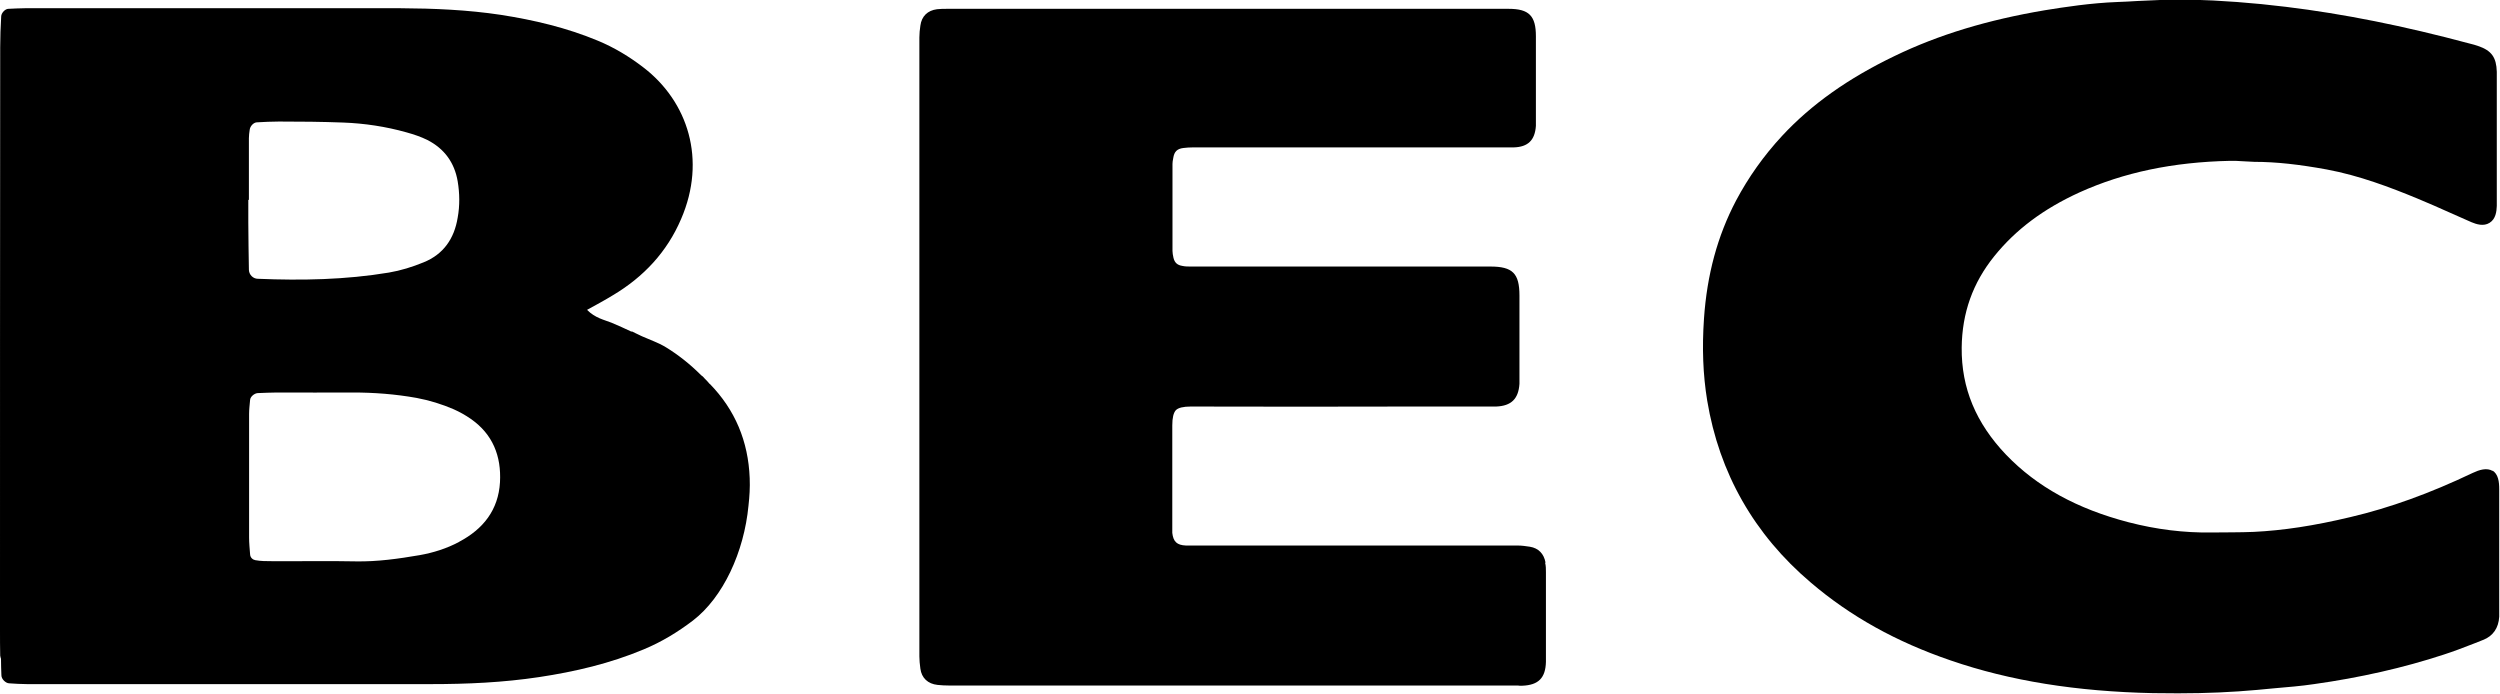
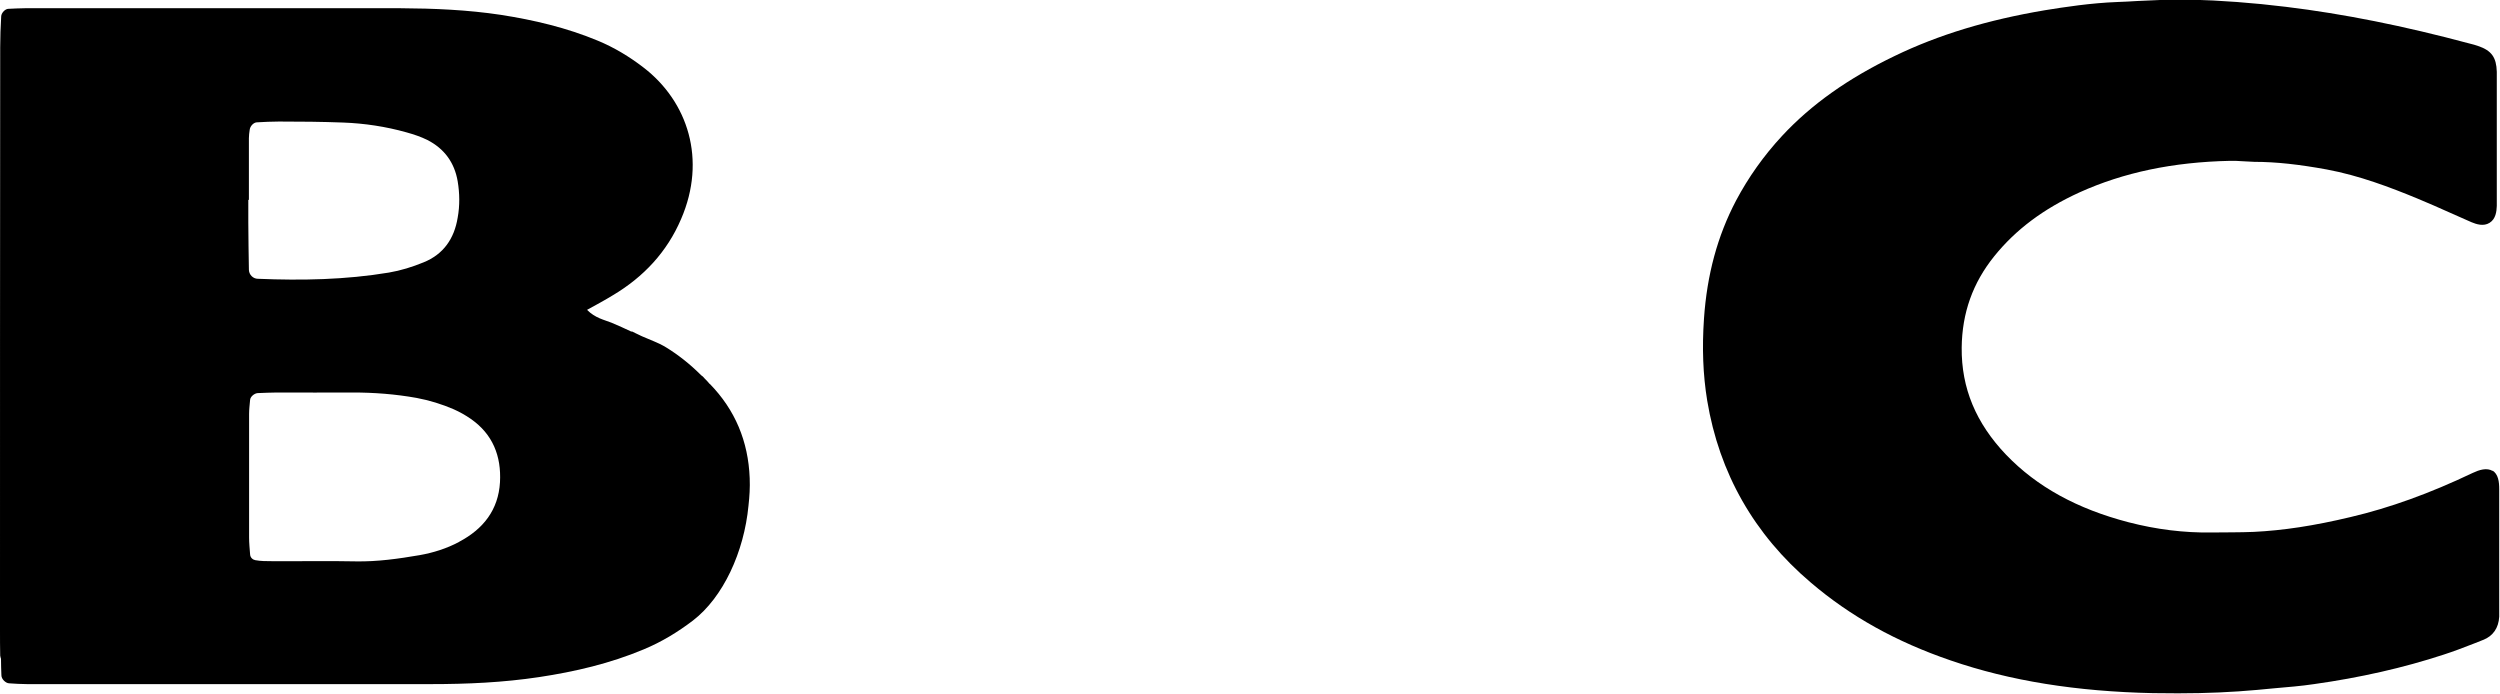
<svg xmlns="http://www.w3.org/2000/svg" id="_レイヤー_2" viewBox="0 0 124.65 34.61">
  <g id="design">
-     <path d="M77.06,28.05c-.08-.44-.35-.72-.78-.79-.2-.03-.4-.06-.61-.06-5.39,0-10.79,0-16.18,0h-.13c-.08,0-.15,0-.23,0-.45-.02-.63-.19-.68-.63,0-.06,0-.13,0-.29v-1.5c0-1.19,0-2.38,0-3.57,0-.38.06-.63.18-.76.12-.12.37-.18.74-.18,3.66.01,7.31.01,10.97,0h3.87s.11,0,.11,0c.09,0,.18,0,.28,0,.75-.03,1.11-.38,1.16-1.13,0-.08,0-.15,0-.31v-4.09c0-1.11-.34-1.45-1.45-1.45h-14.94c-.13,0-.28,0-.41-.03-.26-.04-.39-.16-.45-.4-.03-.14-.05-.25-.05-.35,0-1.44,0-2.89,0-4.33,0-.08.01-.16.04-.31.05-.31.19-.45.5-.49.16-.02.32-.03.48-.03h13.01s2.71,0,2.71,0c.09,0,.18,0,.27,0,.72-.02,1.06-.36,1.11-1.07,0-.06,0-.12,0-.23V1.81c0-1.02-.34-1.37-1.36-1.37h-28c-.17,0-.33,0-.5.02-.47.06-.77.35-.83.82-.03.2-.05.39-.05.59v13.24s0,17.62,0,17.62c0,.19.02.38.05.61.06.46.37.76.86.81.19.02.38.03.57.03h28.36s.06.01.09.01c.04,0,.09,0,.13,0,.81-.03,1.16-.39,1.18-1.19,0,0,0-.09,0-.1v-4.37c0-.16,0-.32-.04-.47Z" />
    <path d="M124.3,23.49c-.31-.19-.69-.06-1.01.09-2.14,1.02-4.13,1.74-6.09,2.2-1.84.44-3.38.67-4.83.74-.7.03-1.41.02-2.11.03-1.36.02-2.74-.15-4.13-.51-2.57-.67-4.57-1.77-6.1-3.36-1.51-1.58-2.24-3.33-2.22-5.35.02-1.73.55-3.22,1.62-4.55,1.07-1.33,2.46-2.37,4.26-3.19,2.19-.99,4.65-1.51,7.5-1.57.21,0,.42,0,.63.02.19.01.38.02.58.03,1.09,0,2.24.13,3.61.38,1.62.3,3.19.9,4.5,1.44.56.23,1.12.48,1.68.73.35.16.69.31,1.04.46.24.1.6.22.9.03.31-.19.35-.57.36-.84v-5.96c0-.24,0-.48,0-.73-.02-.72-.26-1.06-.94-1.29-.12-.04-.25-.08-.42-.12-3.28-.88-6.28-1.48-9.16-1.83-1.63-.2-3.25-.32-4.79-.36-.87-.02-1.75.03-2.61.07-.33.02-.67.04-1,.05-1.32.05-2.62.25-3.61.41-2.85.48-5.3,1.22-7.49,2.28-2.33,1.12-4.16,2.42-5.61,3.98-.92.99-1.69,2.08-2.3,3.23-.93,1.77-1.45,3.7-1.6,5.89-.1,1.46-.05,2.79.16,4.08.6,3.62,2.34,6.68,5.17,9.08,1.97,1.68,4.25,2.95,6.97,3.88,2.96,1.02,6.27,1.55,10.09,1.63.43,0,.84.01,1.24.01,1.43,0,2.73-.06,3.94-.17l.85-.08c.67-.06,1.34-.11,2-.21,2.28-.32,4.45-.81,6.46-1.47.5-.16.99-.35,1.48-.54l.48-.19c.5-.19.78-.6.81-1.16,0-.09,0-.18,0-.27v-6.09c0-.36-.04-.75-.35-.94Z" />
    <path d="M35.38,19.14c-.07-.09-.15-.17-.23-.25-.04-.04-.07-.08-.11-.12-.03-.02-.06-.04-.09-.07-.54-.54-1.14-1.02-1.82-1.43-.29-.17-.7-.32-1.09-.49-.06-.03-.12-.05-.17-.08-.12-.06-.24-.11-.35-.17h-.05c-.32-.15-.64-.3-.98-.44-.38-.15-.81-.23-1.22-.64.49-.27.9-.49,1.29-.73,1.53-.91,2.7-2.16,3.4-3.8,1.28-2.96.34-5.85-1.87-7.55-.7-.54-1.46-1-2.28-1.34-1.56-.65-3.18-1.03-4.84-1.29-1.66-.25-3.33-.32-5.01-.33-6.24,0-12.47,0-18.71,0-.28,0-.56.02-.83.03-.16,0-.35.2-.36.37C.03,1.33.01,1.85.01,2.36,0,12.05,0,21.74,0,31.43c0,.42,0,.84.01,1.26,0,.05.03.11.04.16,0,.27.01.55.02.82,0,.19.21.39.38.4.3.02.6.04.9.04,6.71,0,13.42,0,20.14,0,1.8,0,3.6-.08,5.39-.35,1.79-.27,3.54-.68,5.21-1.38.89-.37,1.7-.86,2.46-1.44,1.51-1.16,2.55-3.42,2.77-5.73.05-.45.08-.9.06-1.37-.07-1.84-.73-3.41-1.99-4.7ZM12.41,9.97c0-1.03,0-2.06,0-3.08,0-.14.02-.28.04-.42.02-.18.19-.36.35-.37.37-.02.74-.04,1.11-.04,1.07,0,2.14.01,3.2.05,1.07.04,2.13.2,3.16.49.36.1.72.22,1.04.38.84.43,1.35,1.12,1.51,2.06.1.6.11,1.21,0,1.81-.17,1.05-.71,1.83-1.7,2.23-.56.23-1.14.41-1.73.51-2.16.36-4.34.4-6.53.31-.24,0-.44-.2-.45-.44-.02-.79-.02-1.59-.03-2.38,0-.37,0-.75,0-1.12h0ZM22.89,27.02c-.62.33-1.29.54-1.97.66-1.05.18-2.11.33-3.18.31-1.39-.03-2.79,0-4.18-.01-.28,0-.56,0-.83-.05-.12-.02-.25-.12-.26-.29-.02-.28-.05-.56-.05-.84,0-1.03,0-2.06,0-3.08,0-1.03,0-2.06,0-3.08,0-.23.03-.46.05-.7.01-.16.21-.33.38-.34.32-.01.65-.03.97-.03,1.25,0,2.51.01,3.76,0,1.07,0,2.13.08,3.19.27.64.12,1.26.31,1.86.57.29.13.58.29.85.48,1.09.76,1.52,1.85,1.45,3.15-.08,1.39-.84,2.34-2.03,2.97Z" />
  </g>
</svg>